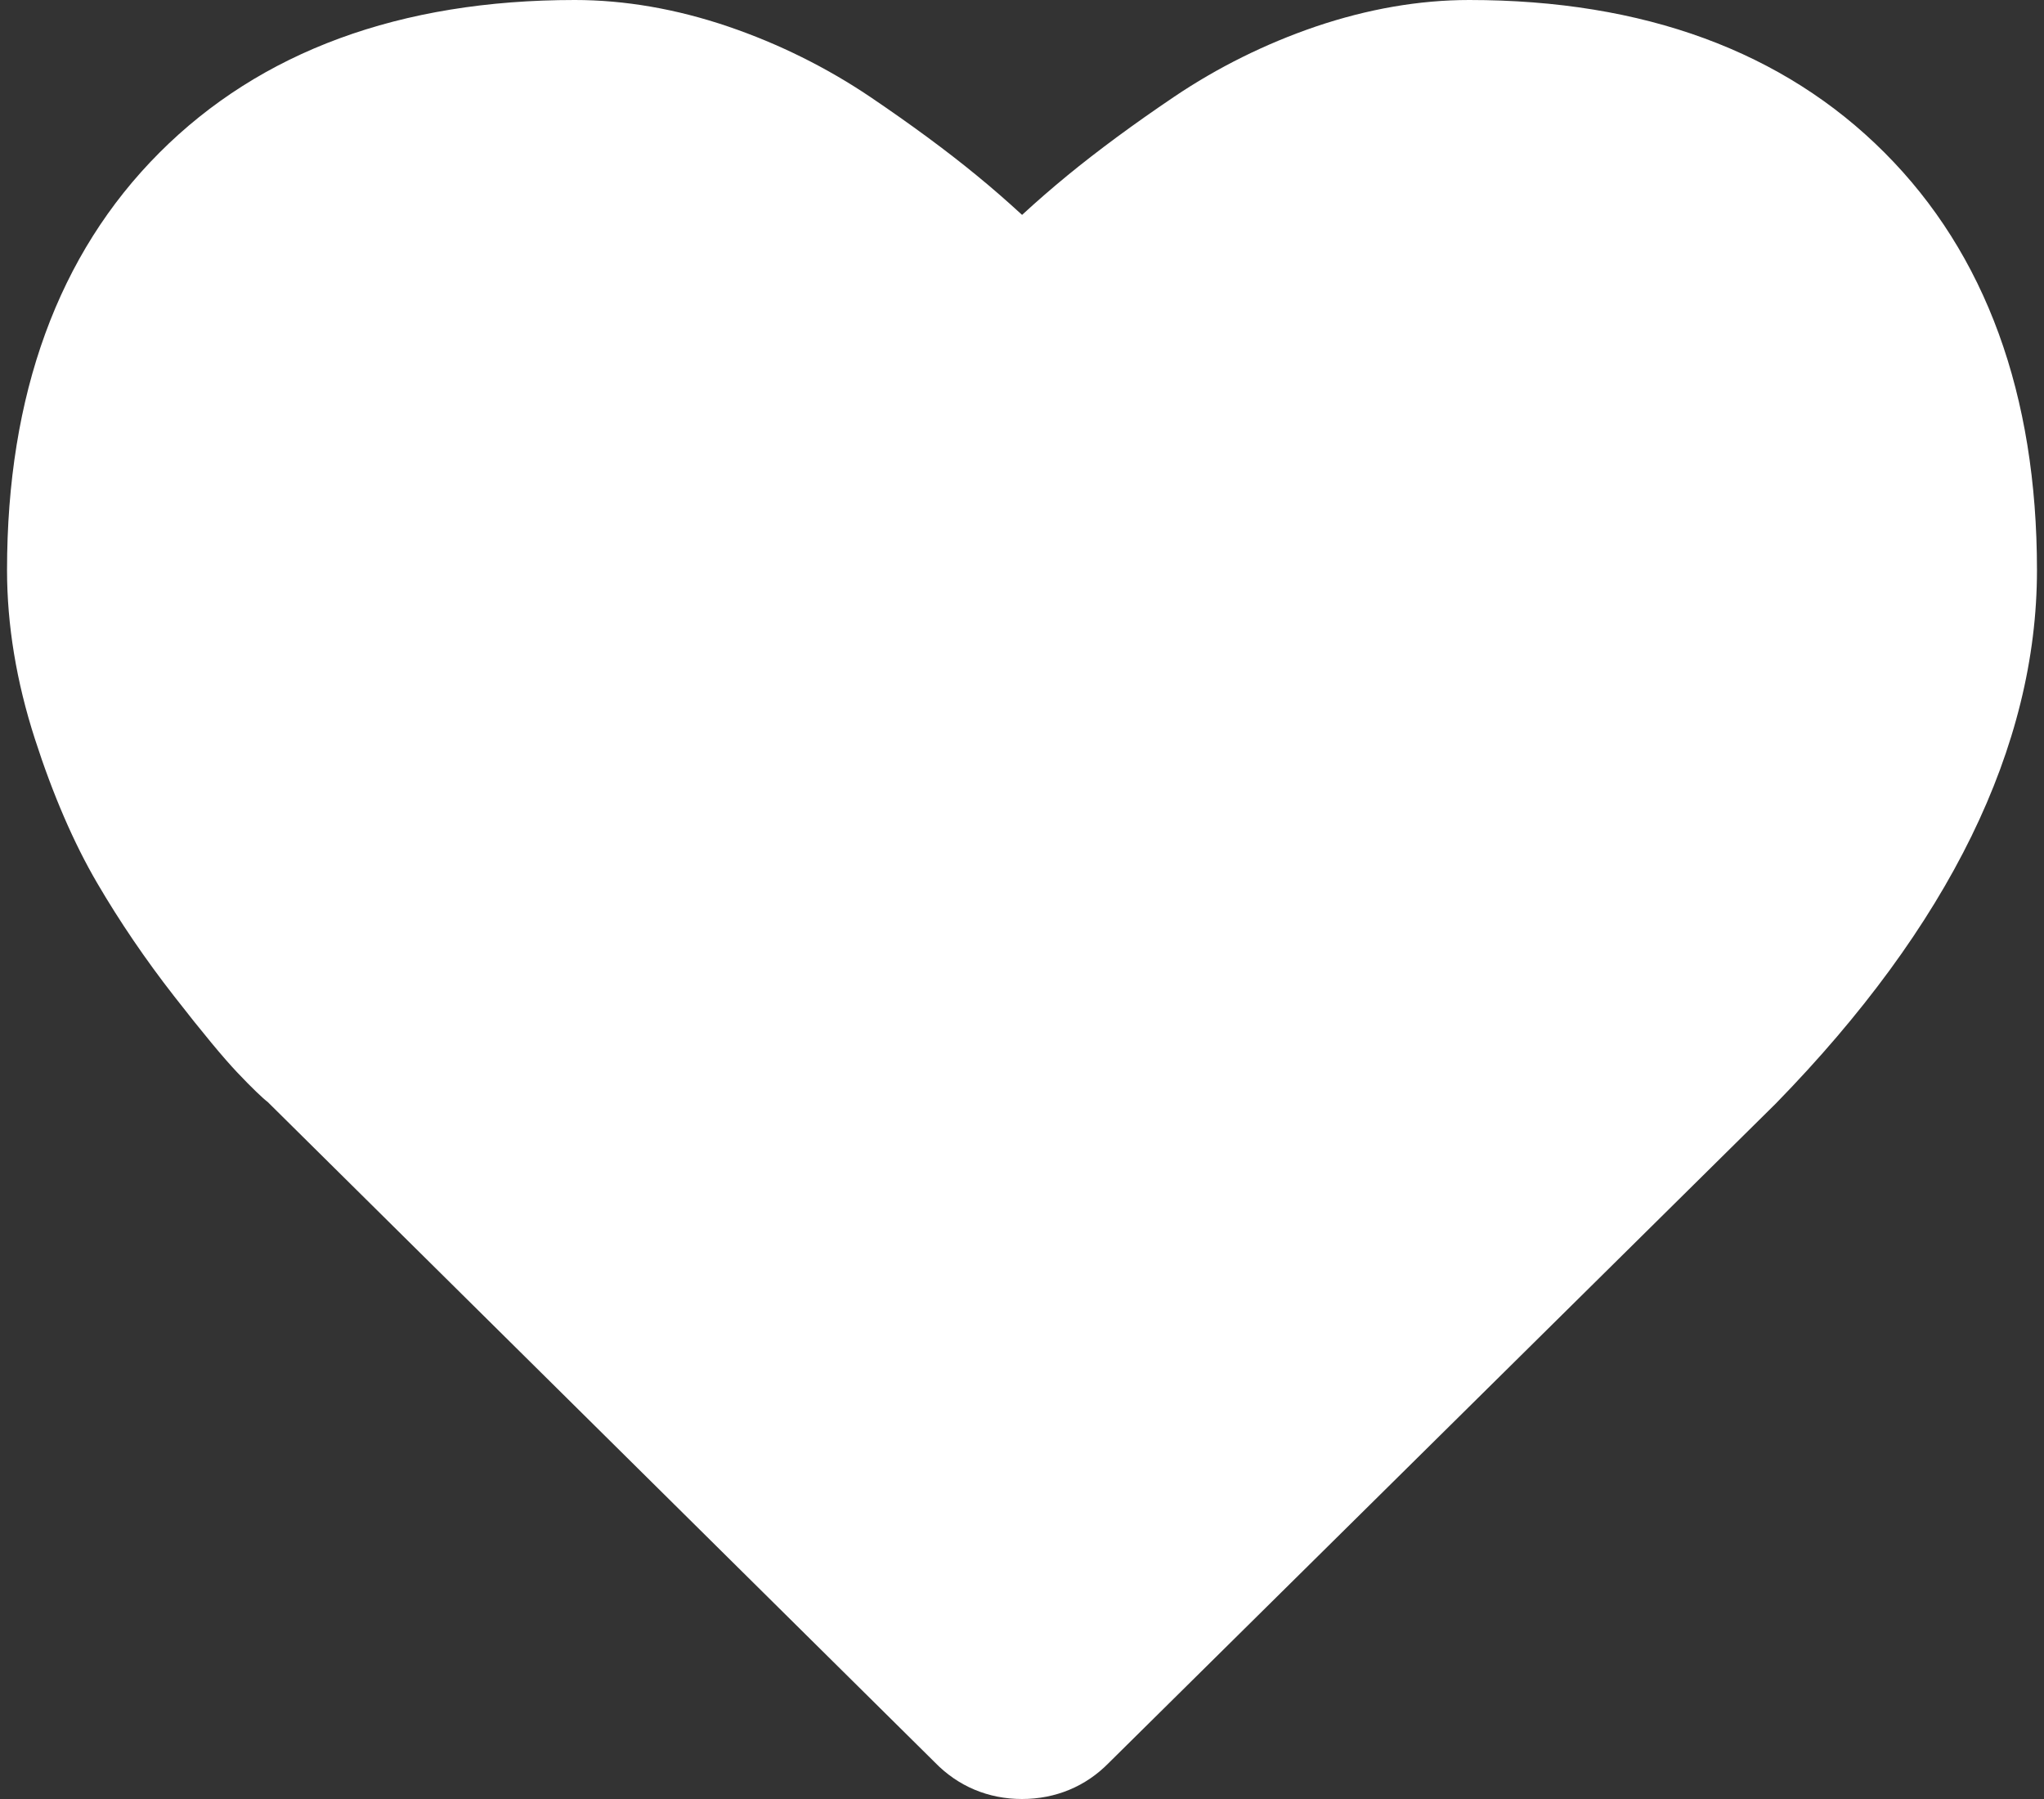
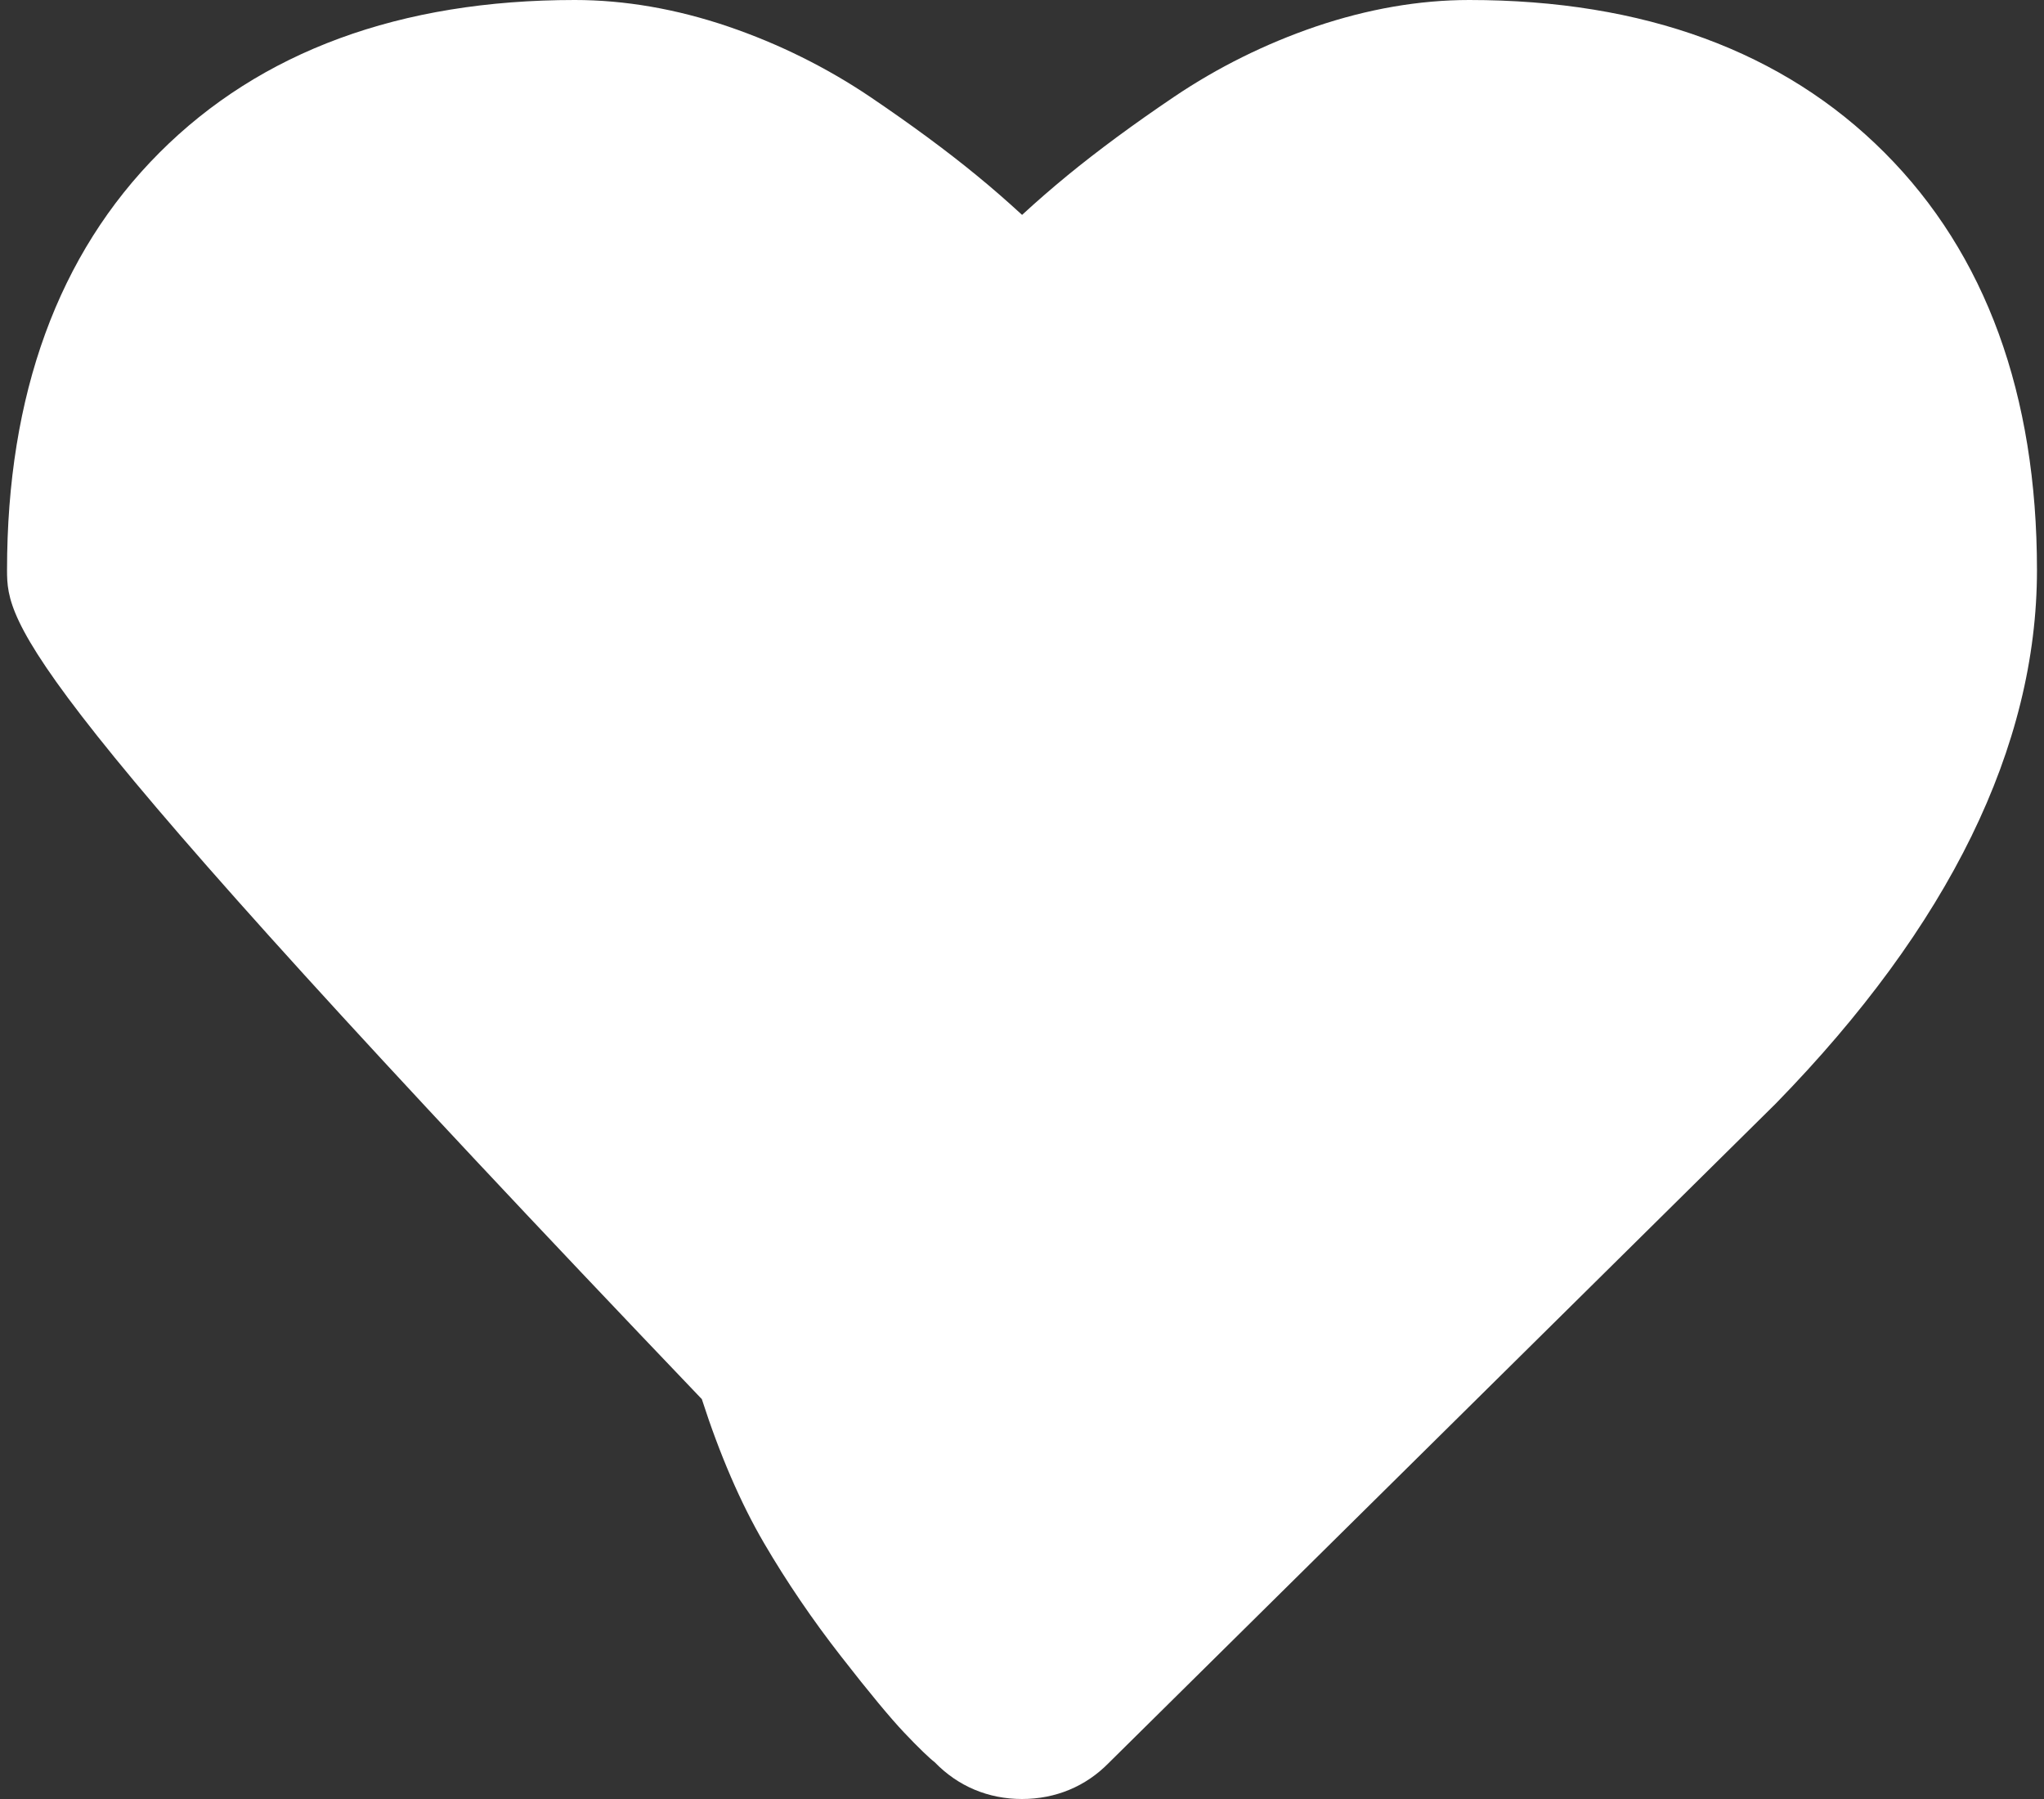
<svg xmlns="http://www.w3.org/2000/svg" version="1.1" id="Isolation_Mode" x="0px" y="0px" width="25px" height="22px" viewBox="0 0 25 22" enable-background="new 0 0 25 22" xml:space="preserve">
  <rect x="0" y="0" width="25" height="22" fill="#333333" stroke="none" />
-   <path fill="#FFFFFF" d="M12.5,22c-0.412,0-0.783-0.155-1.069-0.451l-8.157-8.073c-0.054-0.04-0.196-0.174-0.375-0.364  c-0.161-0.17-0.419-0.479-0.769-0.929c-0.349-0.447-0.666-0.913-0.942-1.385c-0.286-0.489-0.542-1.082-0.761-1.761  C0.2,8.336,0.086,7.641,0.086,6.972c0-2.147,0.626-3.865,1.863-5.104C3.186,0.628,4.895,0,7.03,0c0.611,0,1.243,0.109,1.878,0.325  c0.619,0.211,1.202,0.501,1.734,0.859c0.504,0.341,0.938,0.661,1.302,0.96c0.19,0.155,0.375,0.317,0.557,0.484  c0.181-0.167,0.367-0.328,0.558-0.485c0.364-0.298,0.796-0.618,1.301-0.959c0.531-0.358,1.114-0.648,1.732-0.859  C16.727,0.11,17.358,0,17.97,0c2.135,0,3.844,0.628,5.081,1.868c1.236,1.238,1.863,2.957,1.863,5.104  c0,2.156-1.074,4.351-3.193,6.522L13.56,21.56C13.28,21.846,12.911,22,12.5,22z" />
+   <path fill="#FFFFFF" d="M12.5,22c-0.412,0-0.783-0.155-1.069-0.451c-0.054-0.04-0.196-0.174-0.375-0.364  c-0.161-0.17-0.419-0.479-0.769-0.929c-0.349-0.447-0.666-0.913-0.942-1.385c-0.286-0.489-0.542-1.082-0.761-1.761  C0.2,8.336,0.086,7.641,0.086,6.972c0-2.147,0.626-3.865,1.863-5.104C3.186,0.628,4.895,0,7.03,0c0.611,0,1.243,0.109,1.878,0.325  c0.619,0.211,1.202,0.501,1.734,0.859c0.504,0.341,0.938,0.661,1.302,0.96c0.19,0.155,0.375,0.317,0.557,0.484  c0.181-0.167,0.367-0.328,0.558-0.485c0.364-0.298,0.796-0.618,1.301-0.959c0.531-0.358,1.114-0.648,1.732-0.859  C16.727,0.11,17.358,0,17.97,0c2.135,0,3.844,0.628,5.081,1.868c1.236,1.238,1.863,2.957,1.863,5.104  c0,2.156-1.074,4.351-3.193,6.522L13.56,21.56C13.28,21.846,12.911,22,12.5,22z" />
</svg>